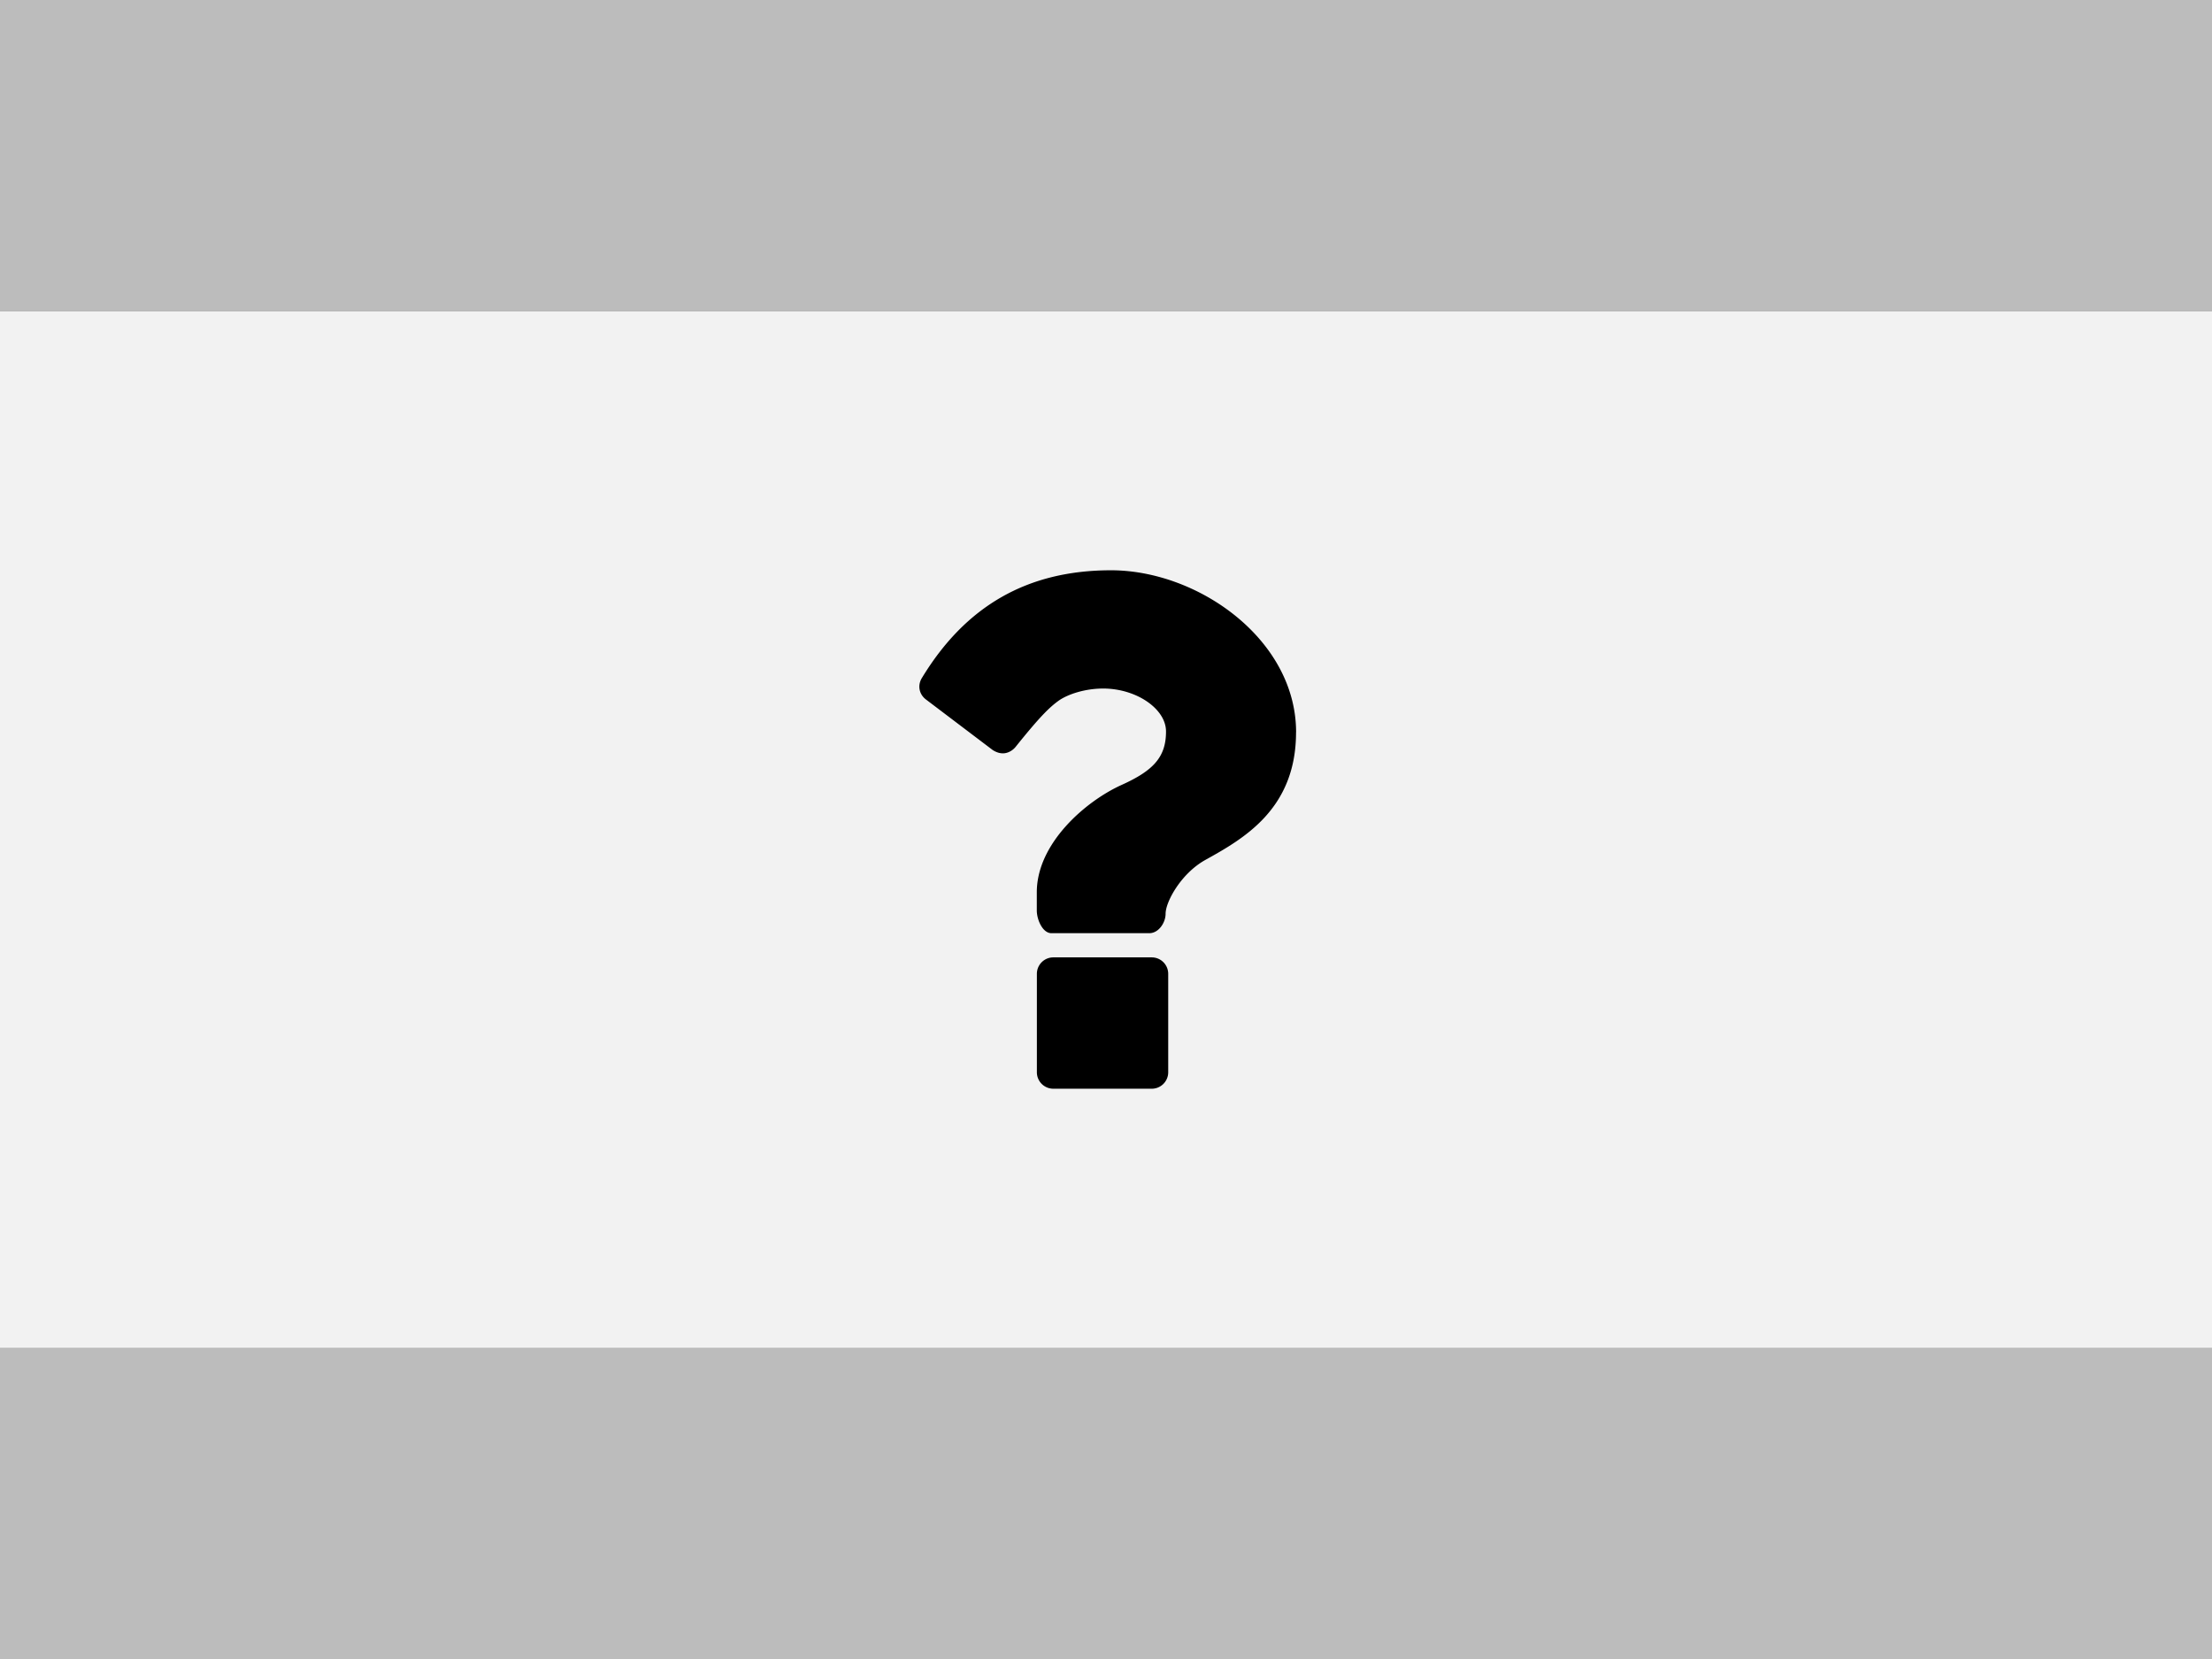
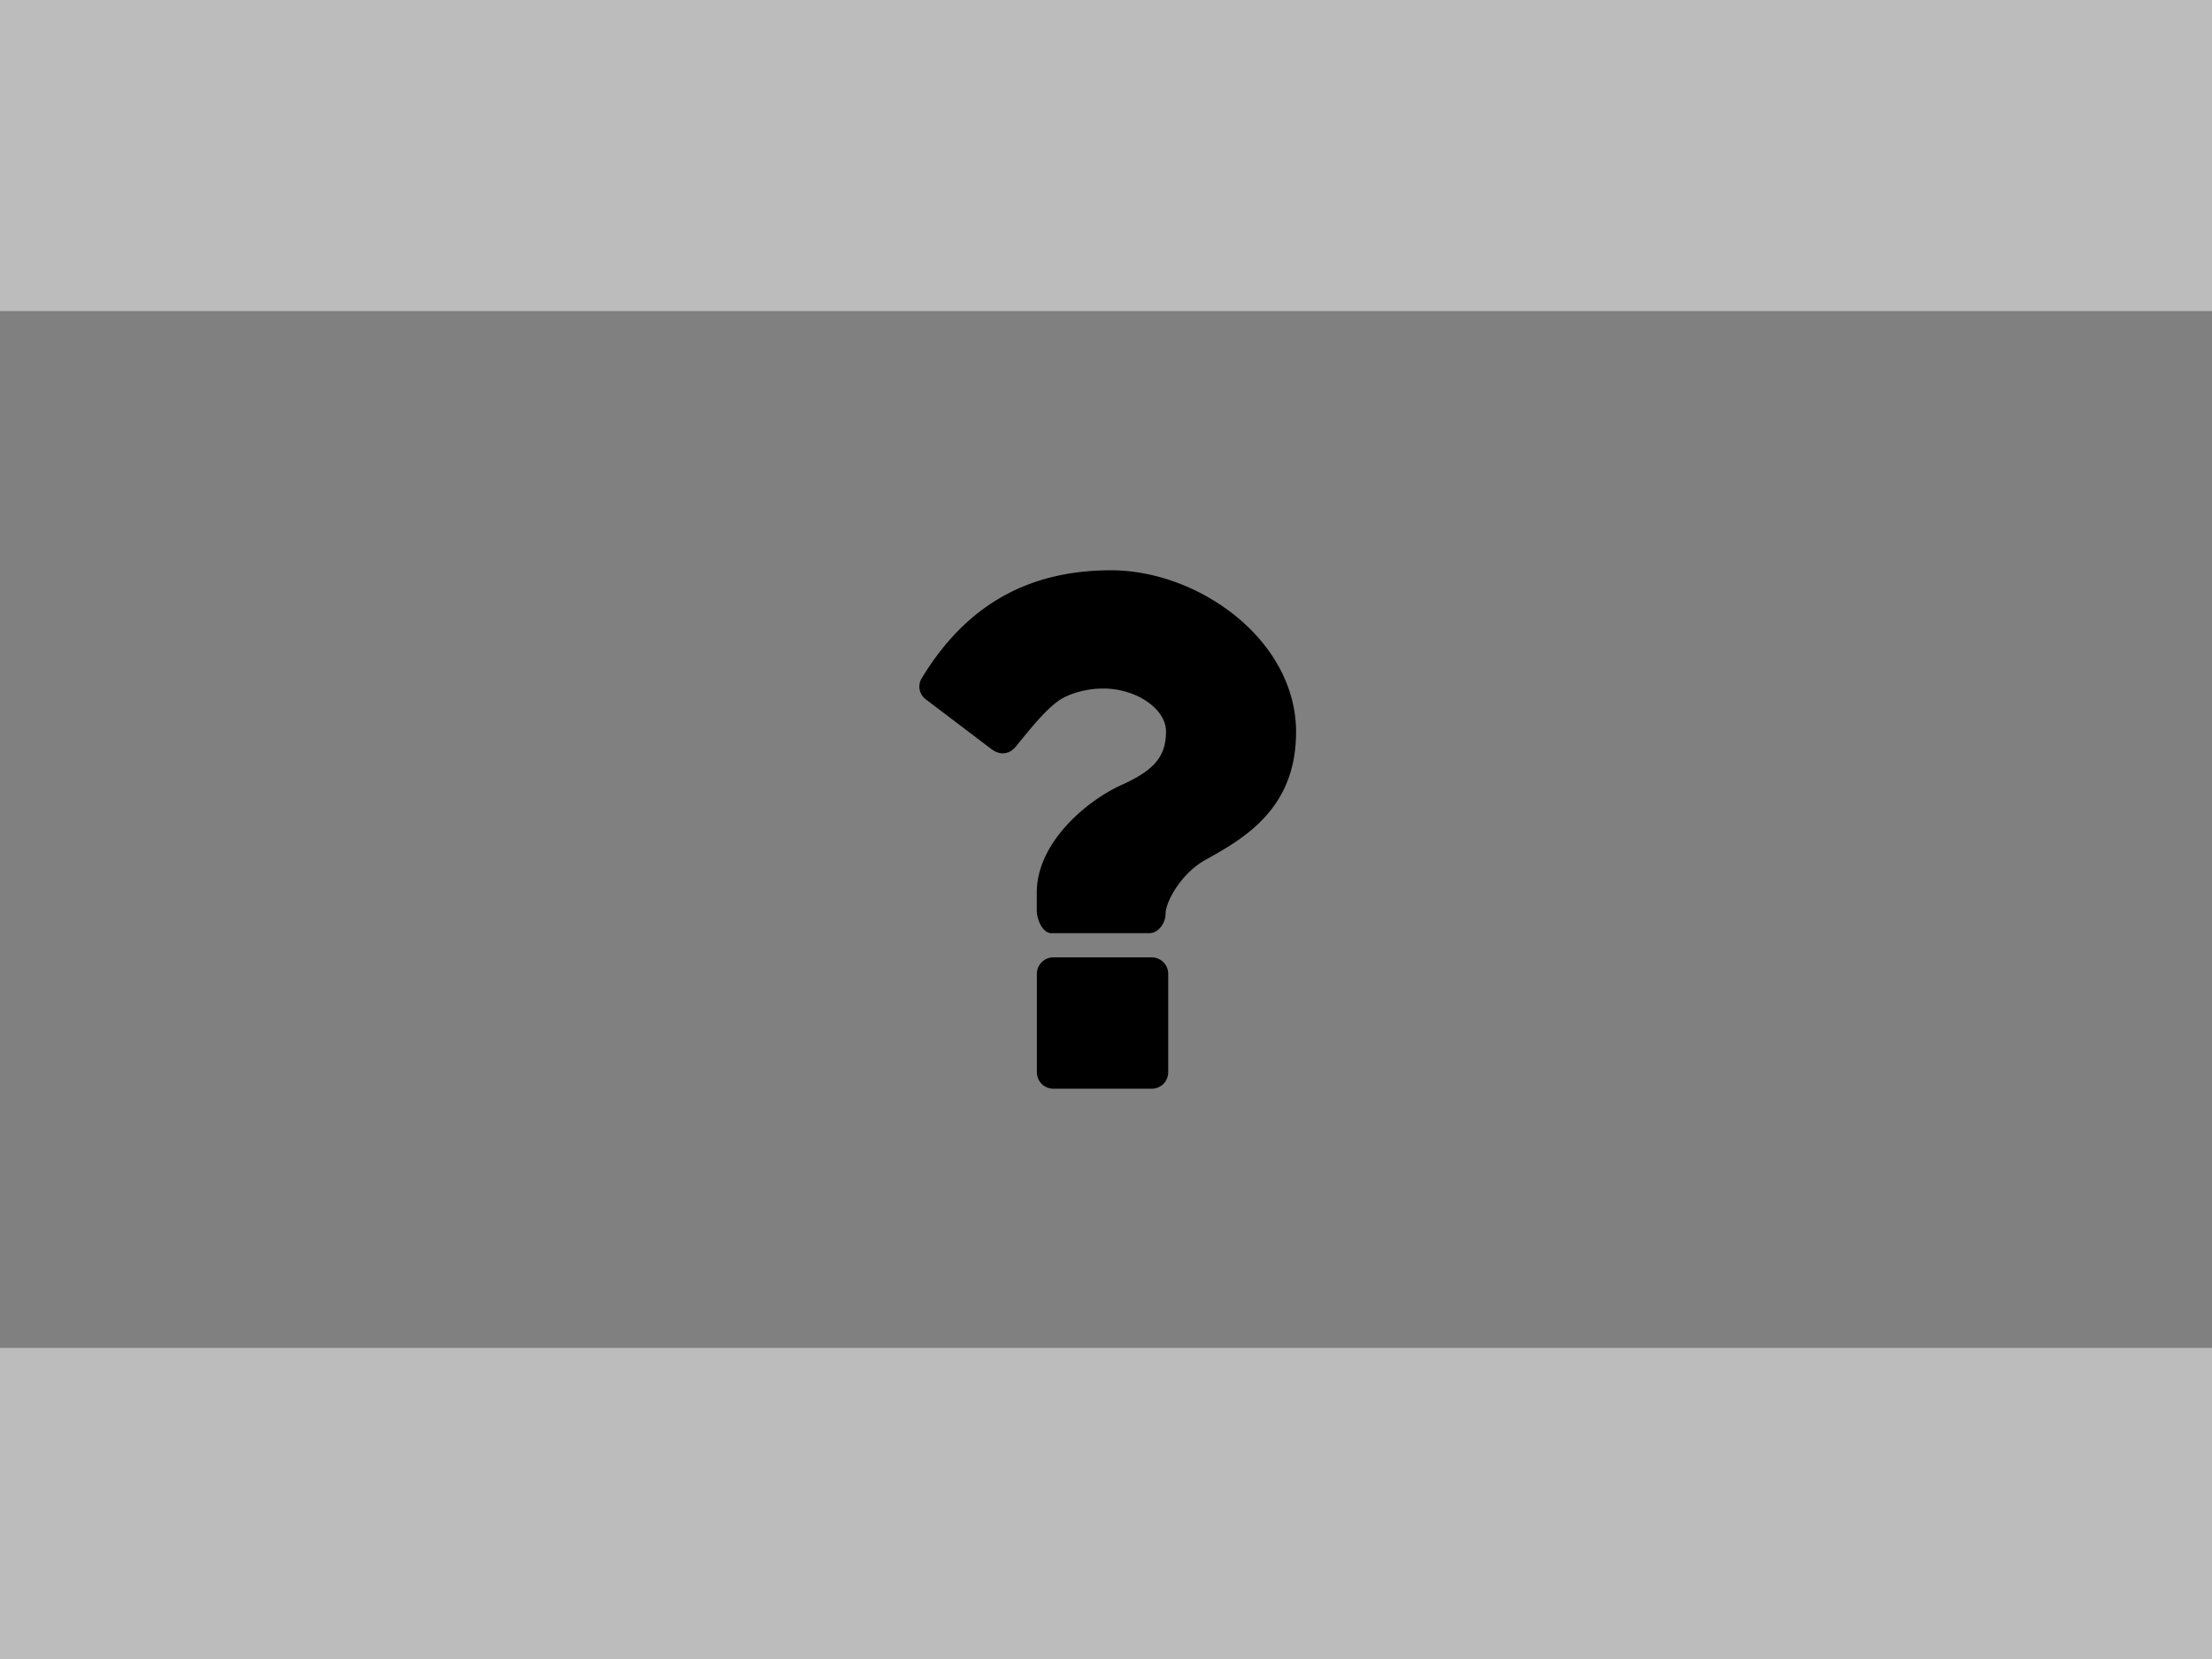
<svg xmlns="http://www.w3.org/2000/svg" width="640" height="480">
  <rect width="100%" height="100%" fill="#808080" stroke="none" />
-   <path fill="#BCBCBC" d="M0 390h640v90H0z" />
-   <path fill="#F2F2F2" d="M0 90h640v300H0z" />
+   <path fill="#BCBCBC" d="M0 390h640v90H0" />
  <path fill="#BCBCBC" d="M0 0h640v90H0z" />
  <path d="M338 281.75v28.5a4.762 4.762 0 01-4.75 4.75h-28.5a4.762 4.762 0 01-4.75-4.75v-28.5a4.762 4.762 0 014.75-4.75h28.5a4.762 4.762 0 014.75 4.75zm36.985-69.875c0 22.268-15.217 30.817-26.42 37.028-6.959 3.982-11.322 12.067-11.322 15.472 0 2.58-2.007 5.625-4.717 5.625H304.22c-2.597 0-4.242-3.983-4.242-6.563v-5.272c0-14.183 14.153-26.37 24.532-31.058 9.08-4.102 12.854-7.964 12.854-15.472 0-6.563-8.612-12.42-18.16-12.42-5.307 0-10.146 1.642-12.735 3.398-2.83 1.994-5.661 4.807-12.62 13.477-.944 1.17-2.363 1.875-3.654 1.875-1.064 0-2.008-.352-2.951-.938l-19.34-14.647c-2.007-1.523-2.475-4.102-1.177-6.21C279.461 175.193 297.39 165 321.452 165 346.694 165 375 185.04 375 211.875h-.015z" fill="#000" />
</svg>